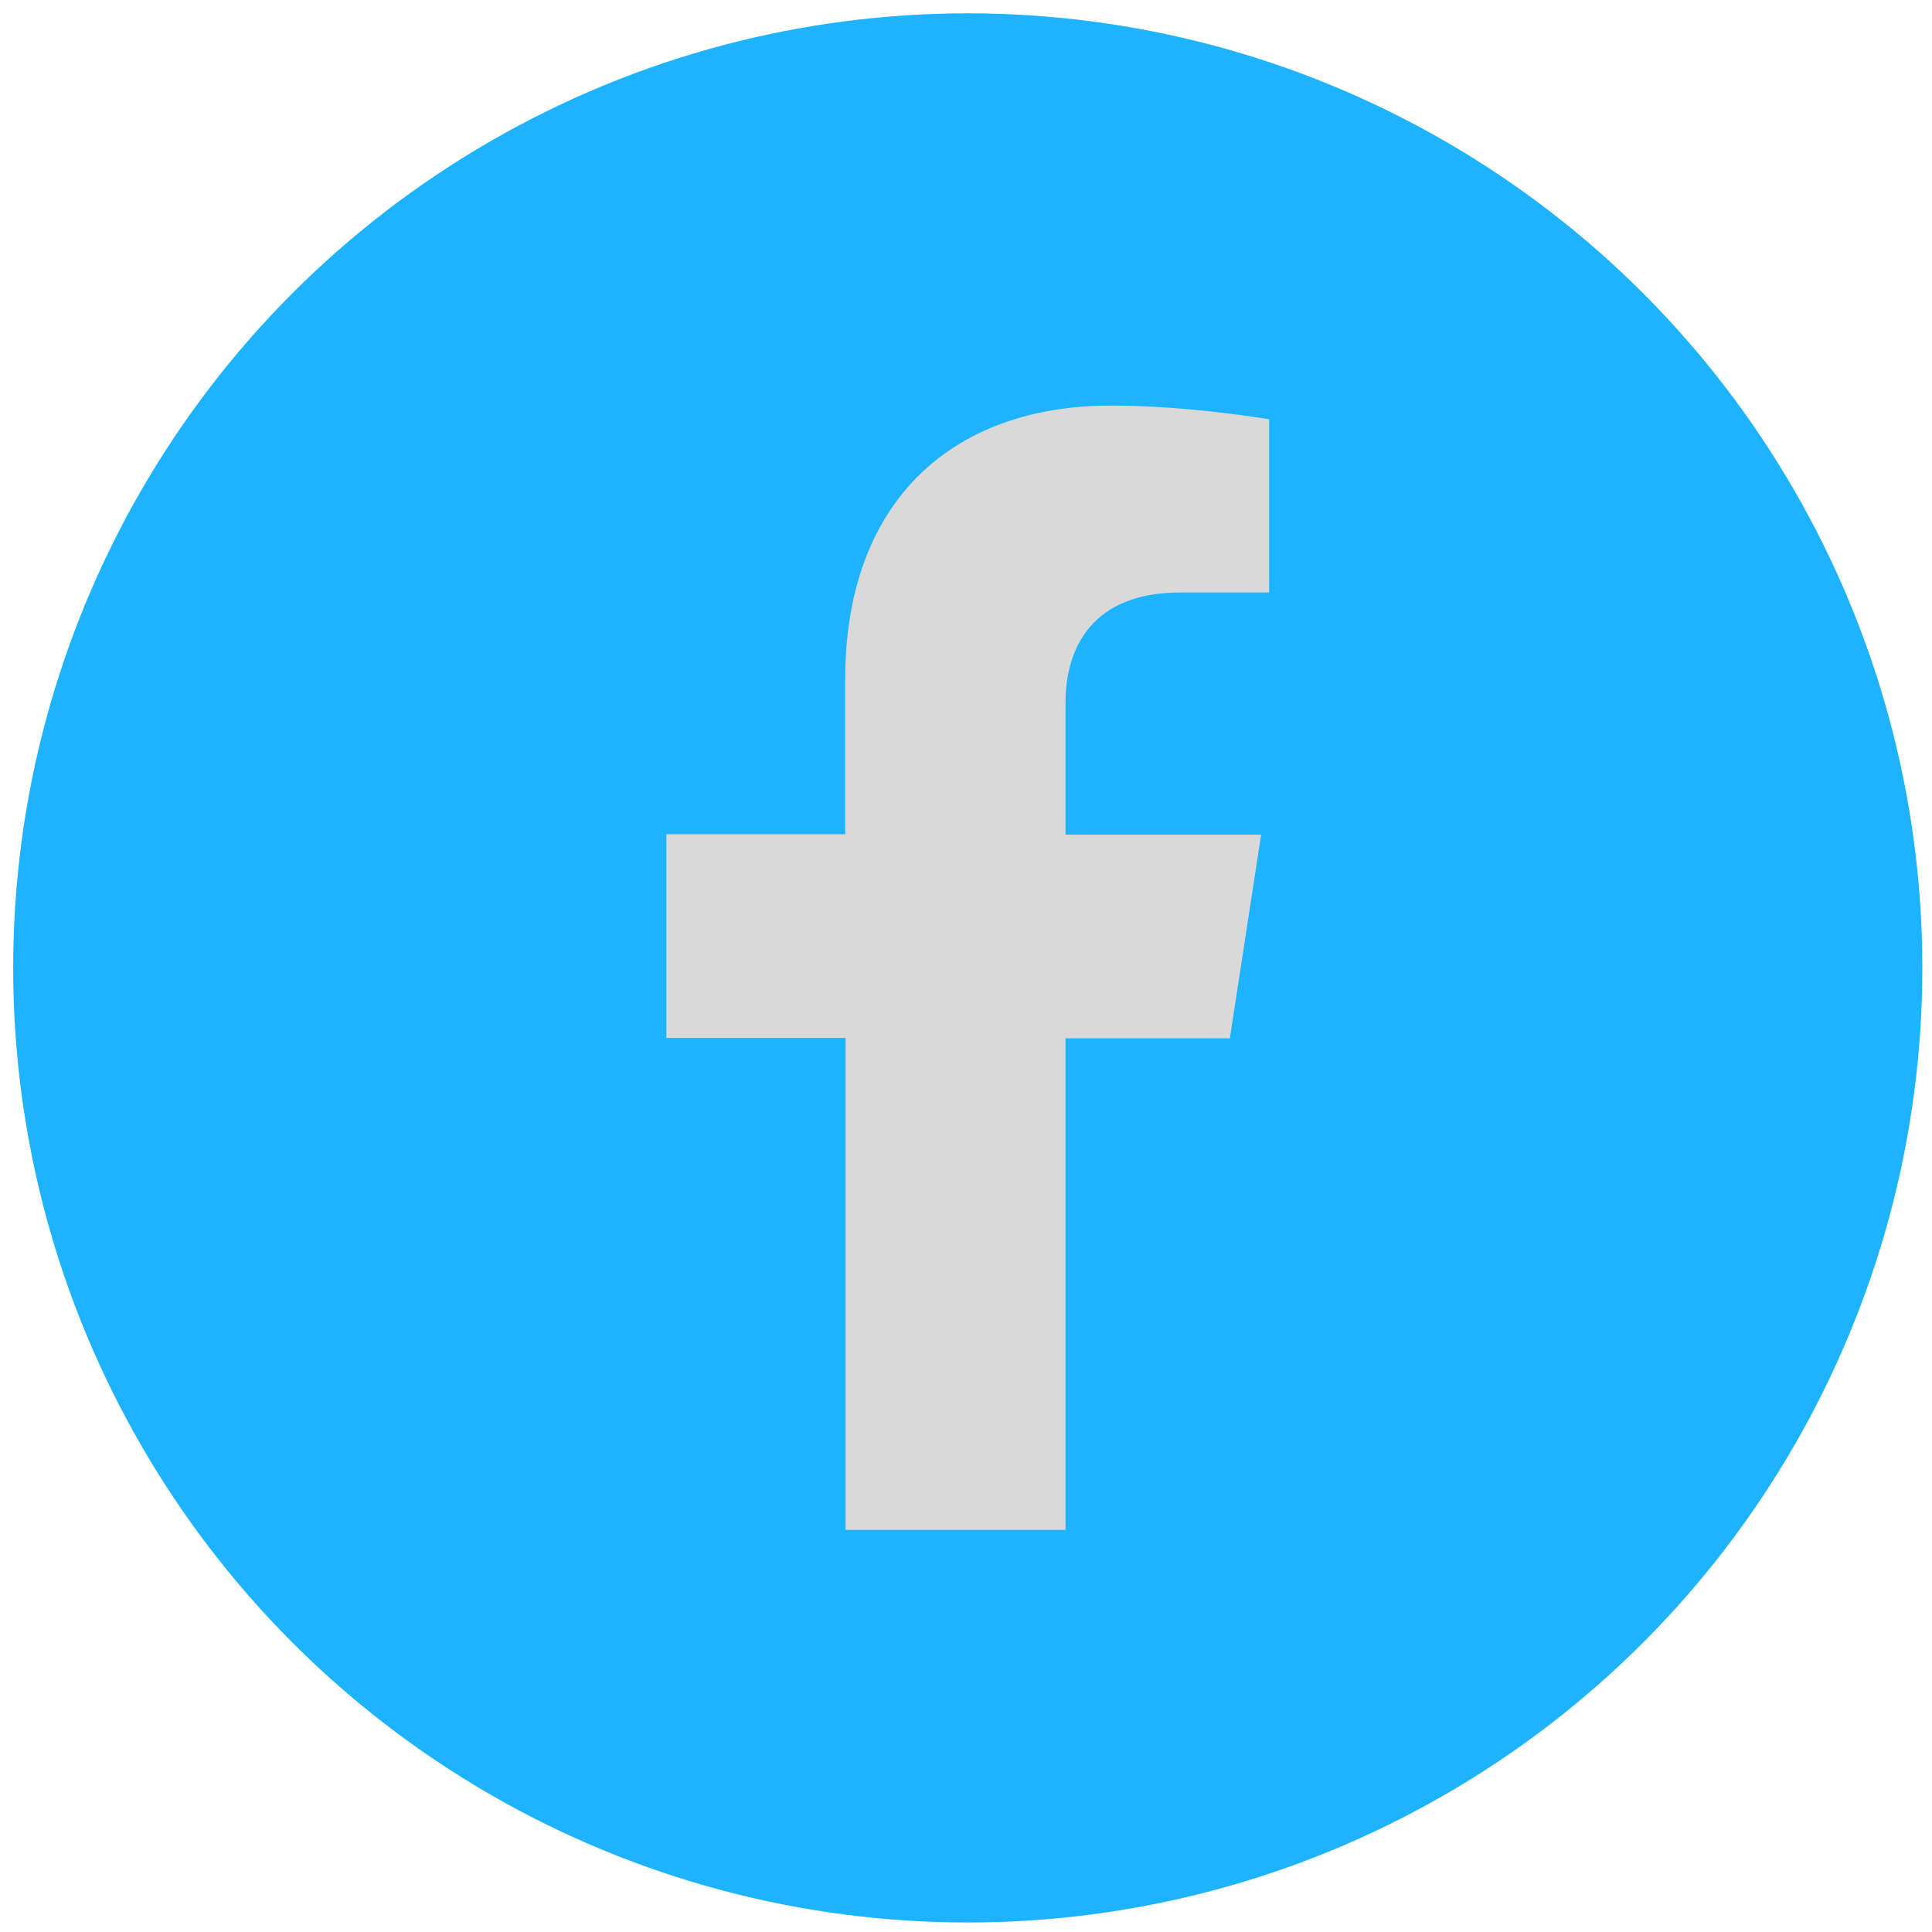
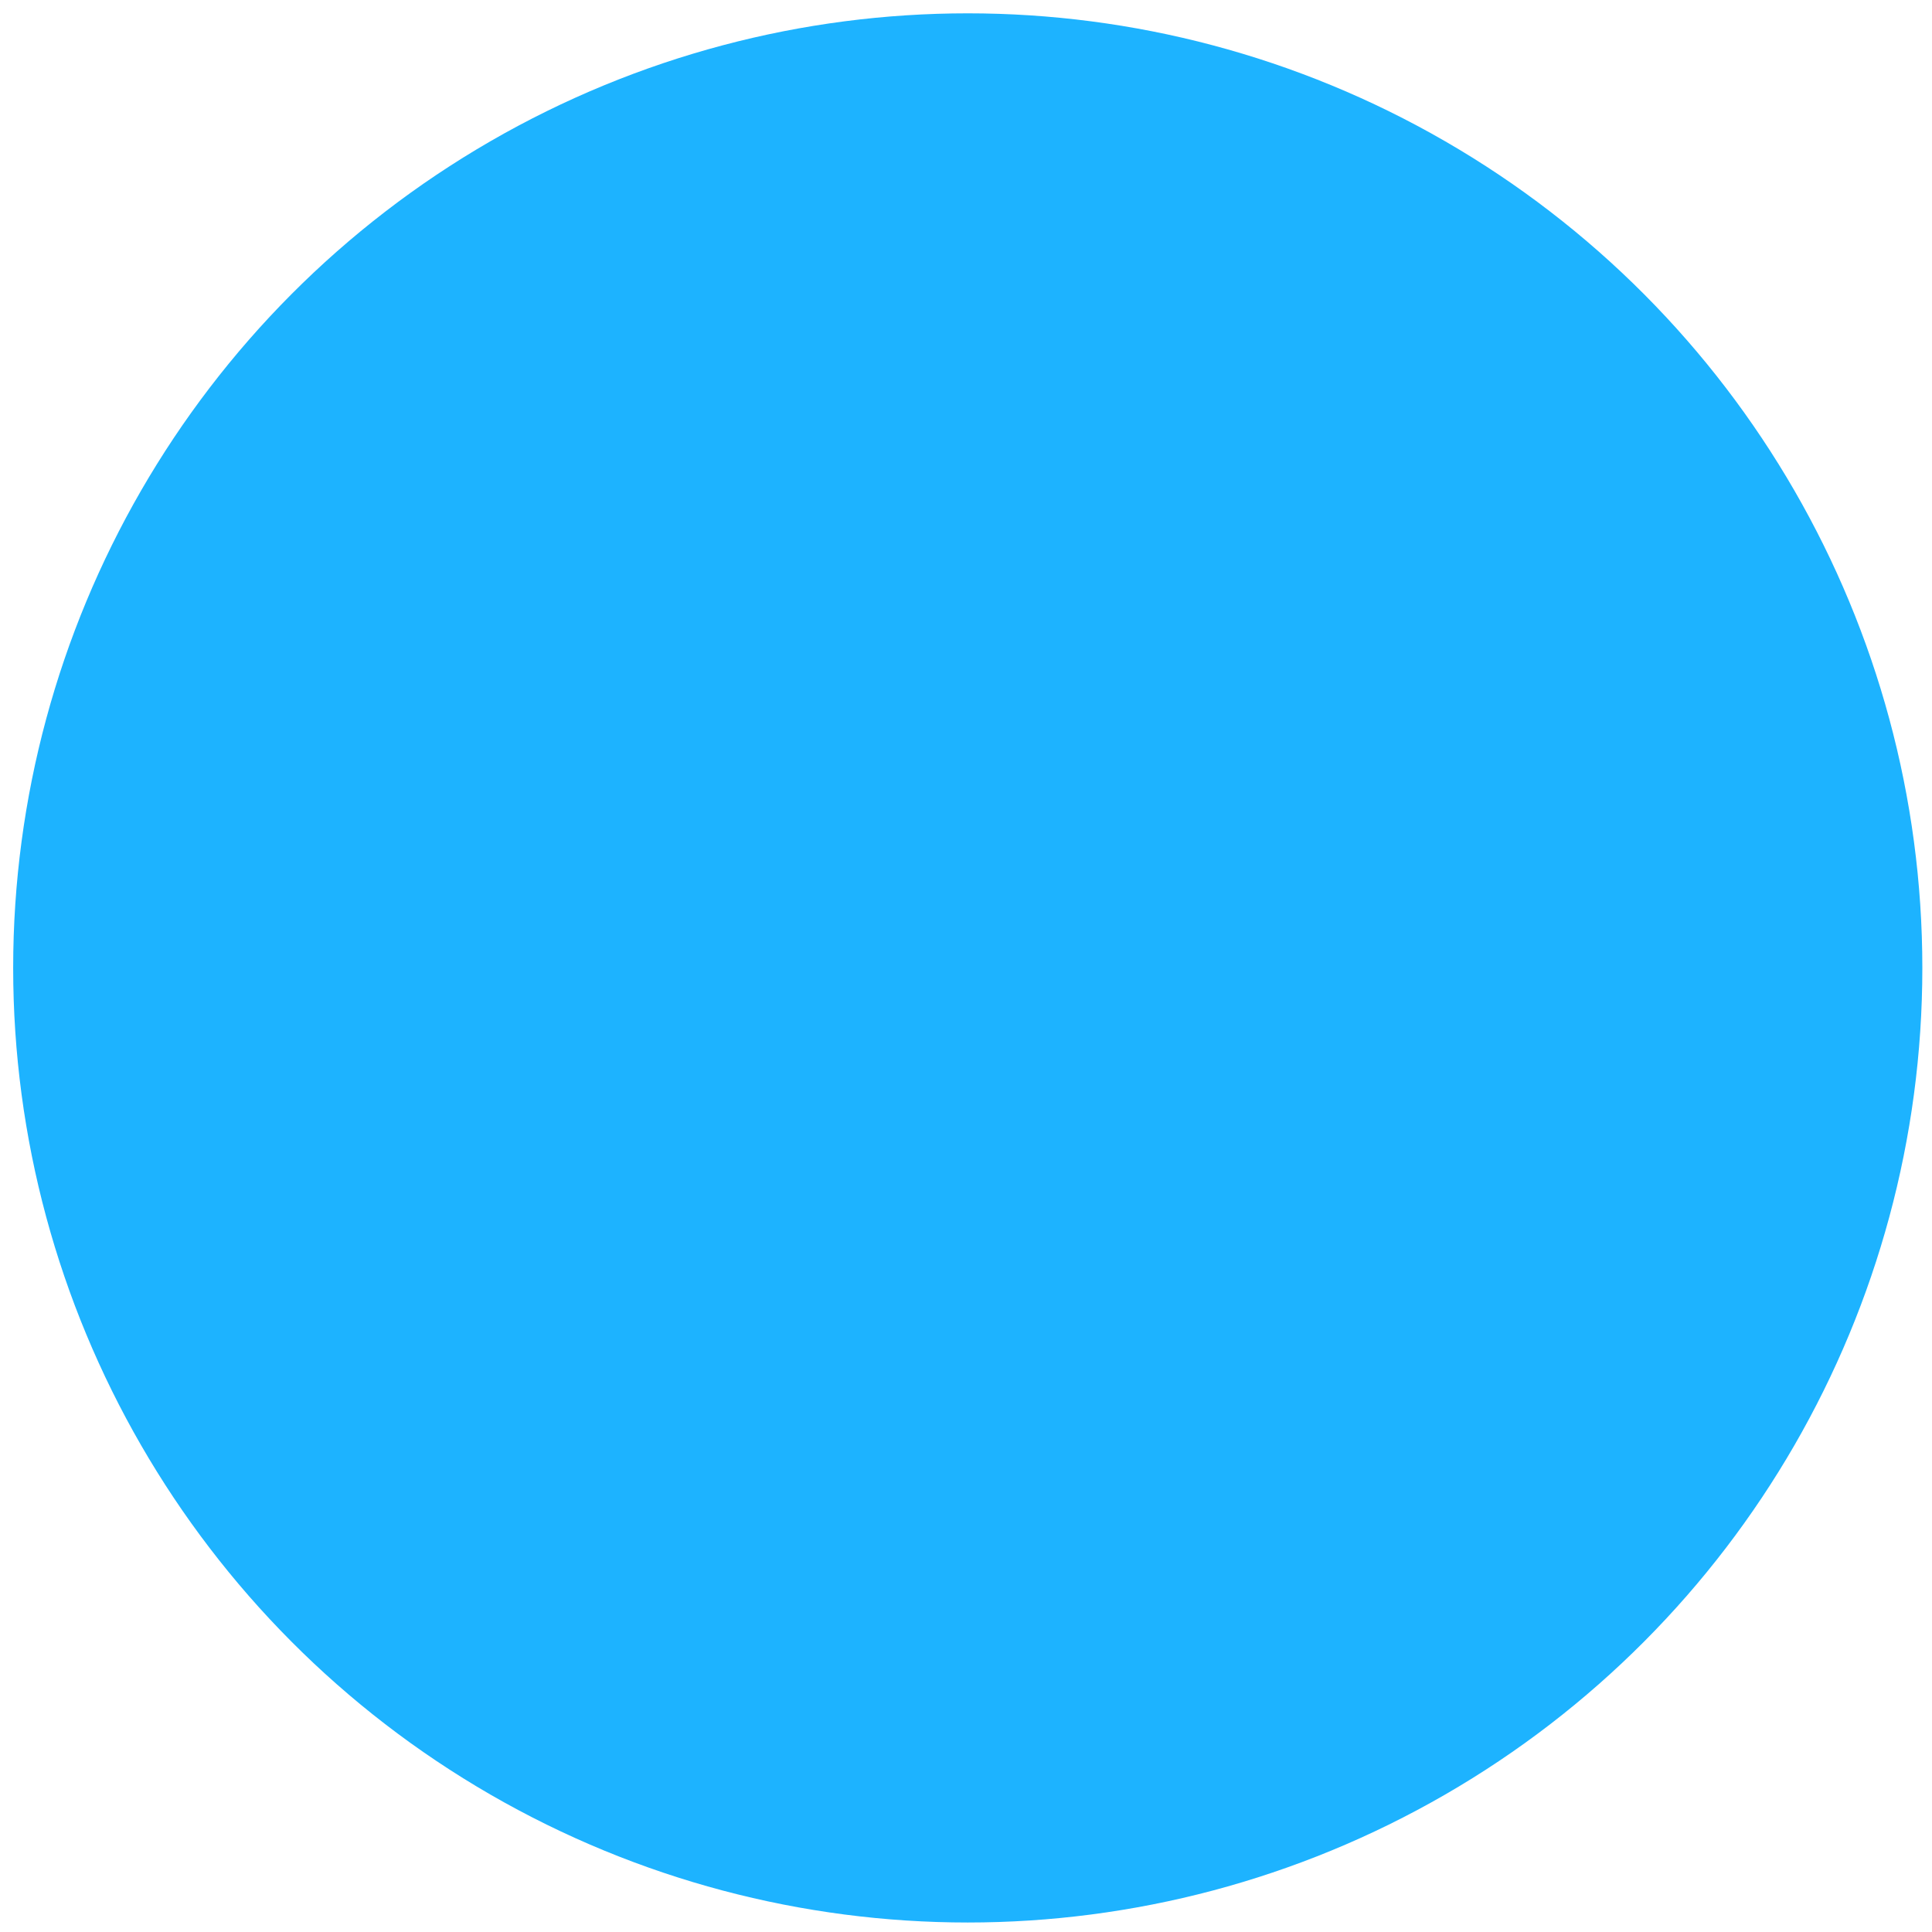
<svg xmlns="http://www.w3.org/2000/svg" width="131" height="131" viewBox="0 0 131 131" fill="none">
  <circle cx="65.619" cy="65.63" r="64.726" fill="#1DB3FF" />
-   <path d="M72.249 103.762V70.406H83.391L85.511 56.594H72.249V47.635C72.249 43.866 74.111 40.174 80.03 40.174H86.054V28.427C86.054 28.427 80.573 27.498 75.352 27.498C64.443 27.498 57.308 34.107 57.308 46.06V56.568H45.184V70.38H57.334V103.736H72.275L72.249 103.762Z" fill="#D9D9D9" />
</svg>